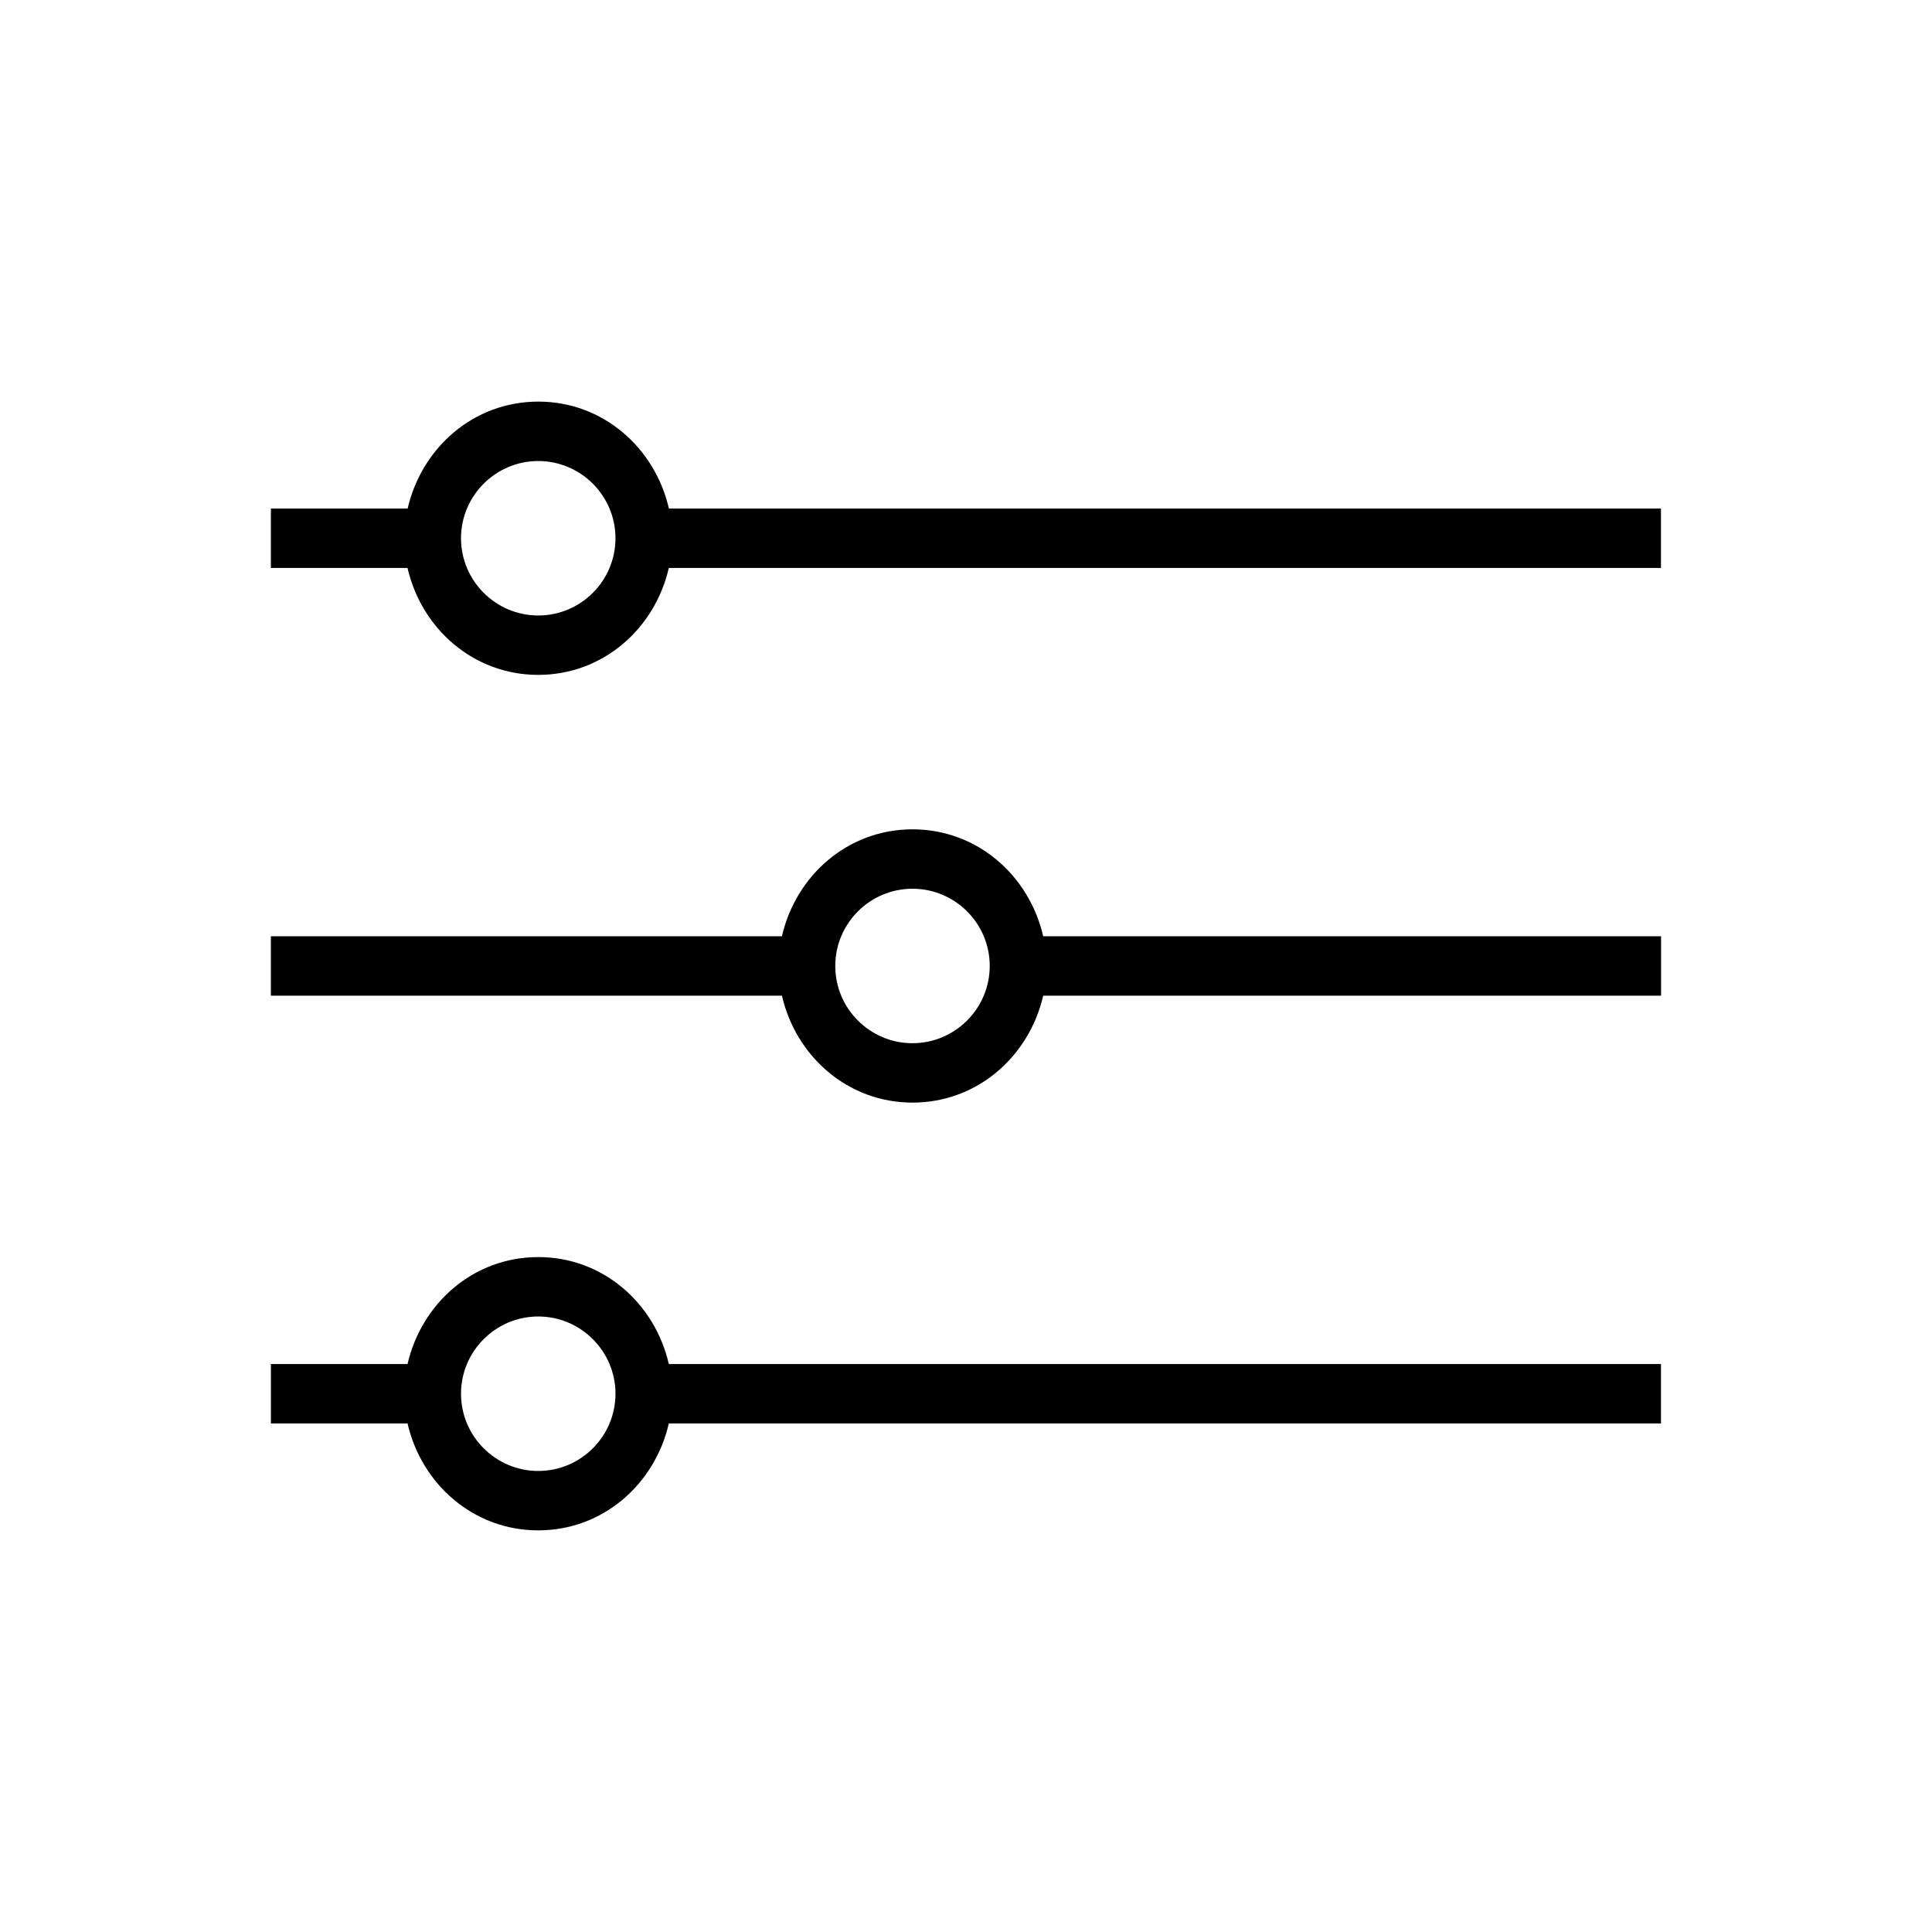
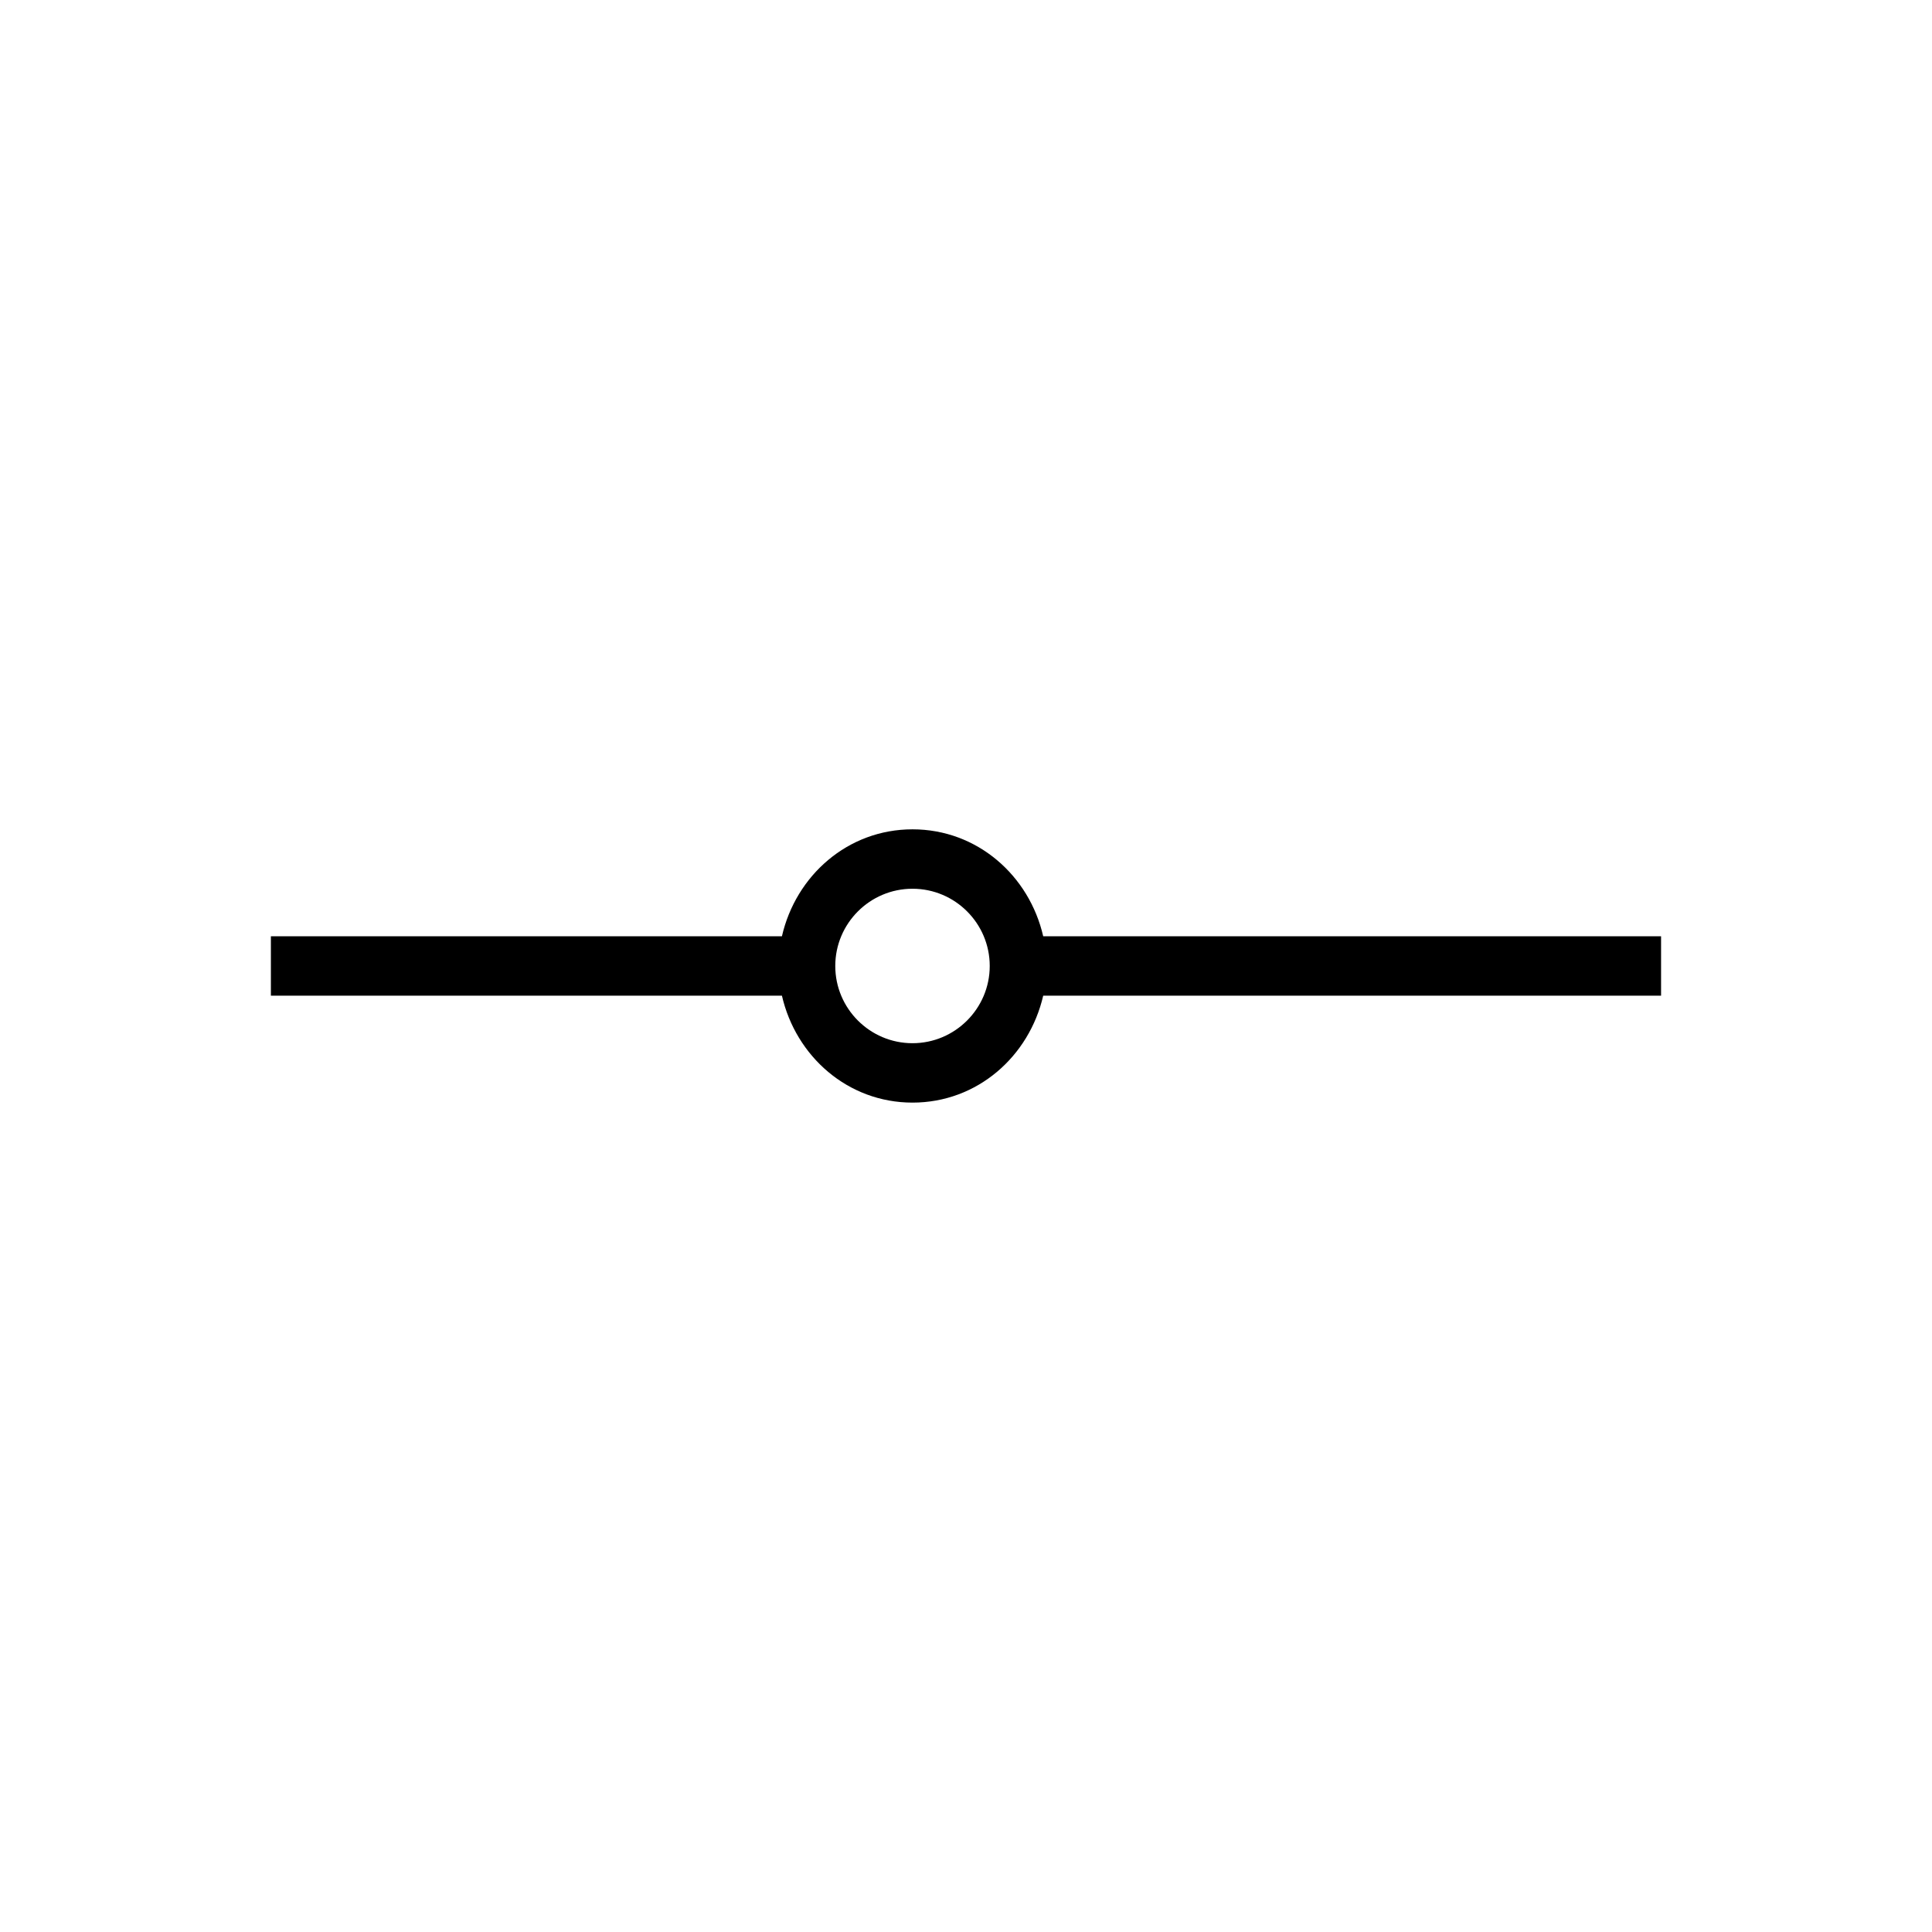
<svg xmlns="http://www.w3.org/2000/svg" fill="#000000" width="800px" height="800px" version="1.1" viewBox="144 144 512 512">
  <g>
-     <path d="m584.2 278.77h-262.93c-3.684-16.059-17.445-28.34-34.605-28.34-17.191 0-30.922 12.25-34.637 28.34h-36.242v15.742h36.211c3.684 16.059 17.445 28.34 34.637 28.34 17.16 0 30.922-12.25 34.605-28.34h262.93v-15.742zm-297.56 28.34c-11.273 0-20.469-9.195-20.469-20.469 0.004-11.273 9.195-20.465 20.469-20.465s20.469 9.191 20.469 20.465-9.164 20.469-20.469 20.469z" />
    <path d="m584.2 392.12h-163.74c-3.684-16.059-17.445-28.34-34.637-28.34-17.16 0-30.922 12.25-34.605 28.34h-135.43v15.742h135.43c3.684 16.059 17.445 28.34 34.605 28.34 17.191 0 30.922-12.25 34.637-28.34h163.74zm-198.38 28.34c-11.305 0-20.465-9.195-20.465-20.465 0-11.273 9.16-20.469 20.465-20.469s20.469 9.195 20.469 20.469c0 11.27-9.195 20.465-20.469 20.465z" />
-     <path d="m286.64 477.14c-17.191 0-30.922 12.25-34.637 28.34h-36.211v15.742h36.211c3.684 16.059 17.445 28.34 34.637 28.34 17.16 0 30.922-12.25 34.605-28.34h262.93v-15.742h-262.93c-3.684-16.059-17.414-28.34-34.605-28.34zm0 56.68c-11.273 0-20.469-9.195-20.469-20.469 0-11.273 9.195-20.469 20.469-20.469s20.469 9.195 20.469 20.469c0 11.273-9.164 20.469-20.469 20.469z" />
  </g>
</svg>